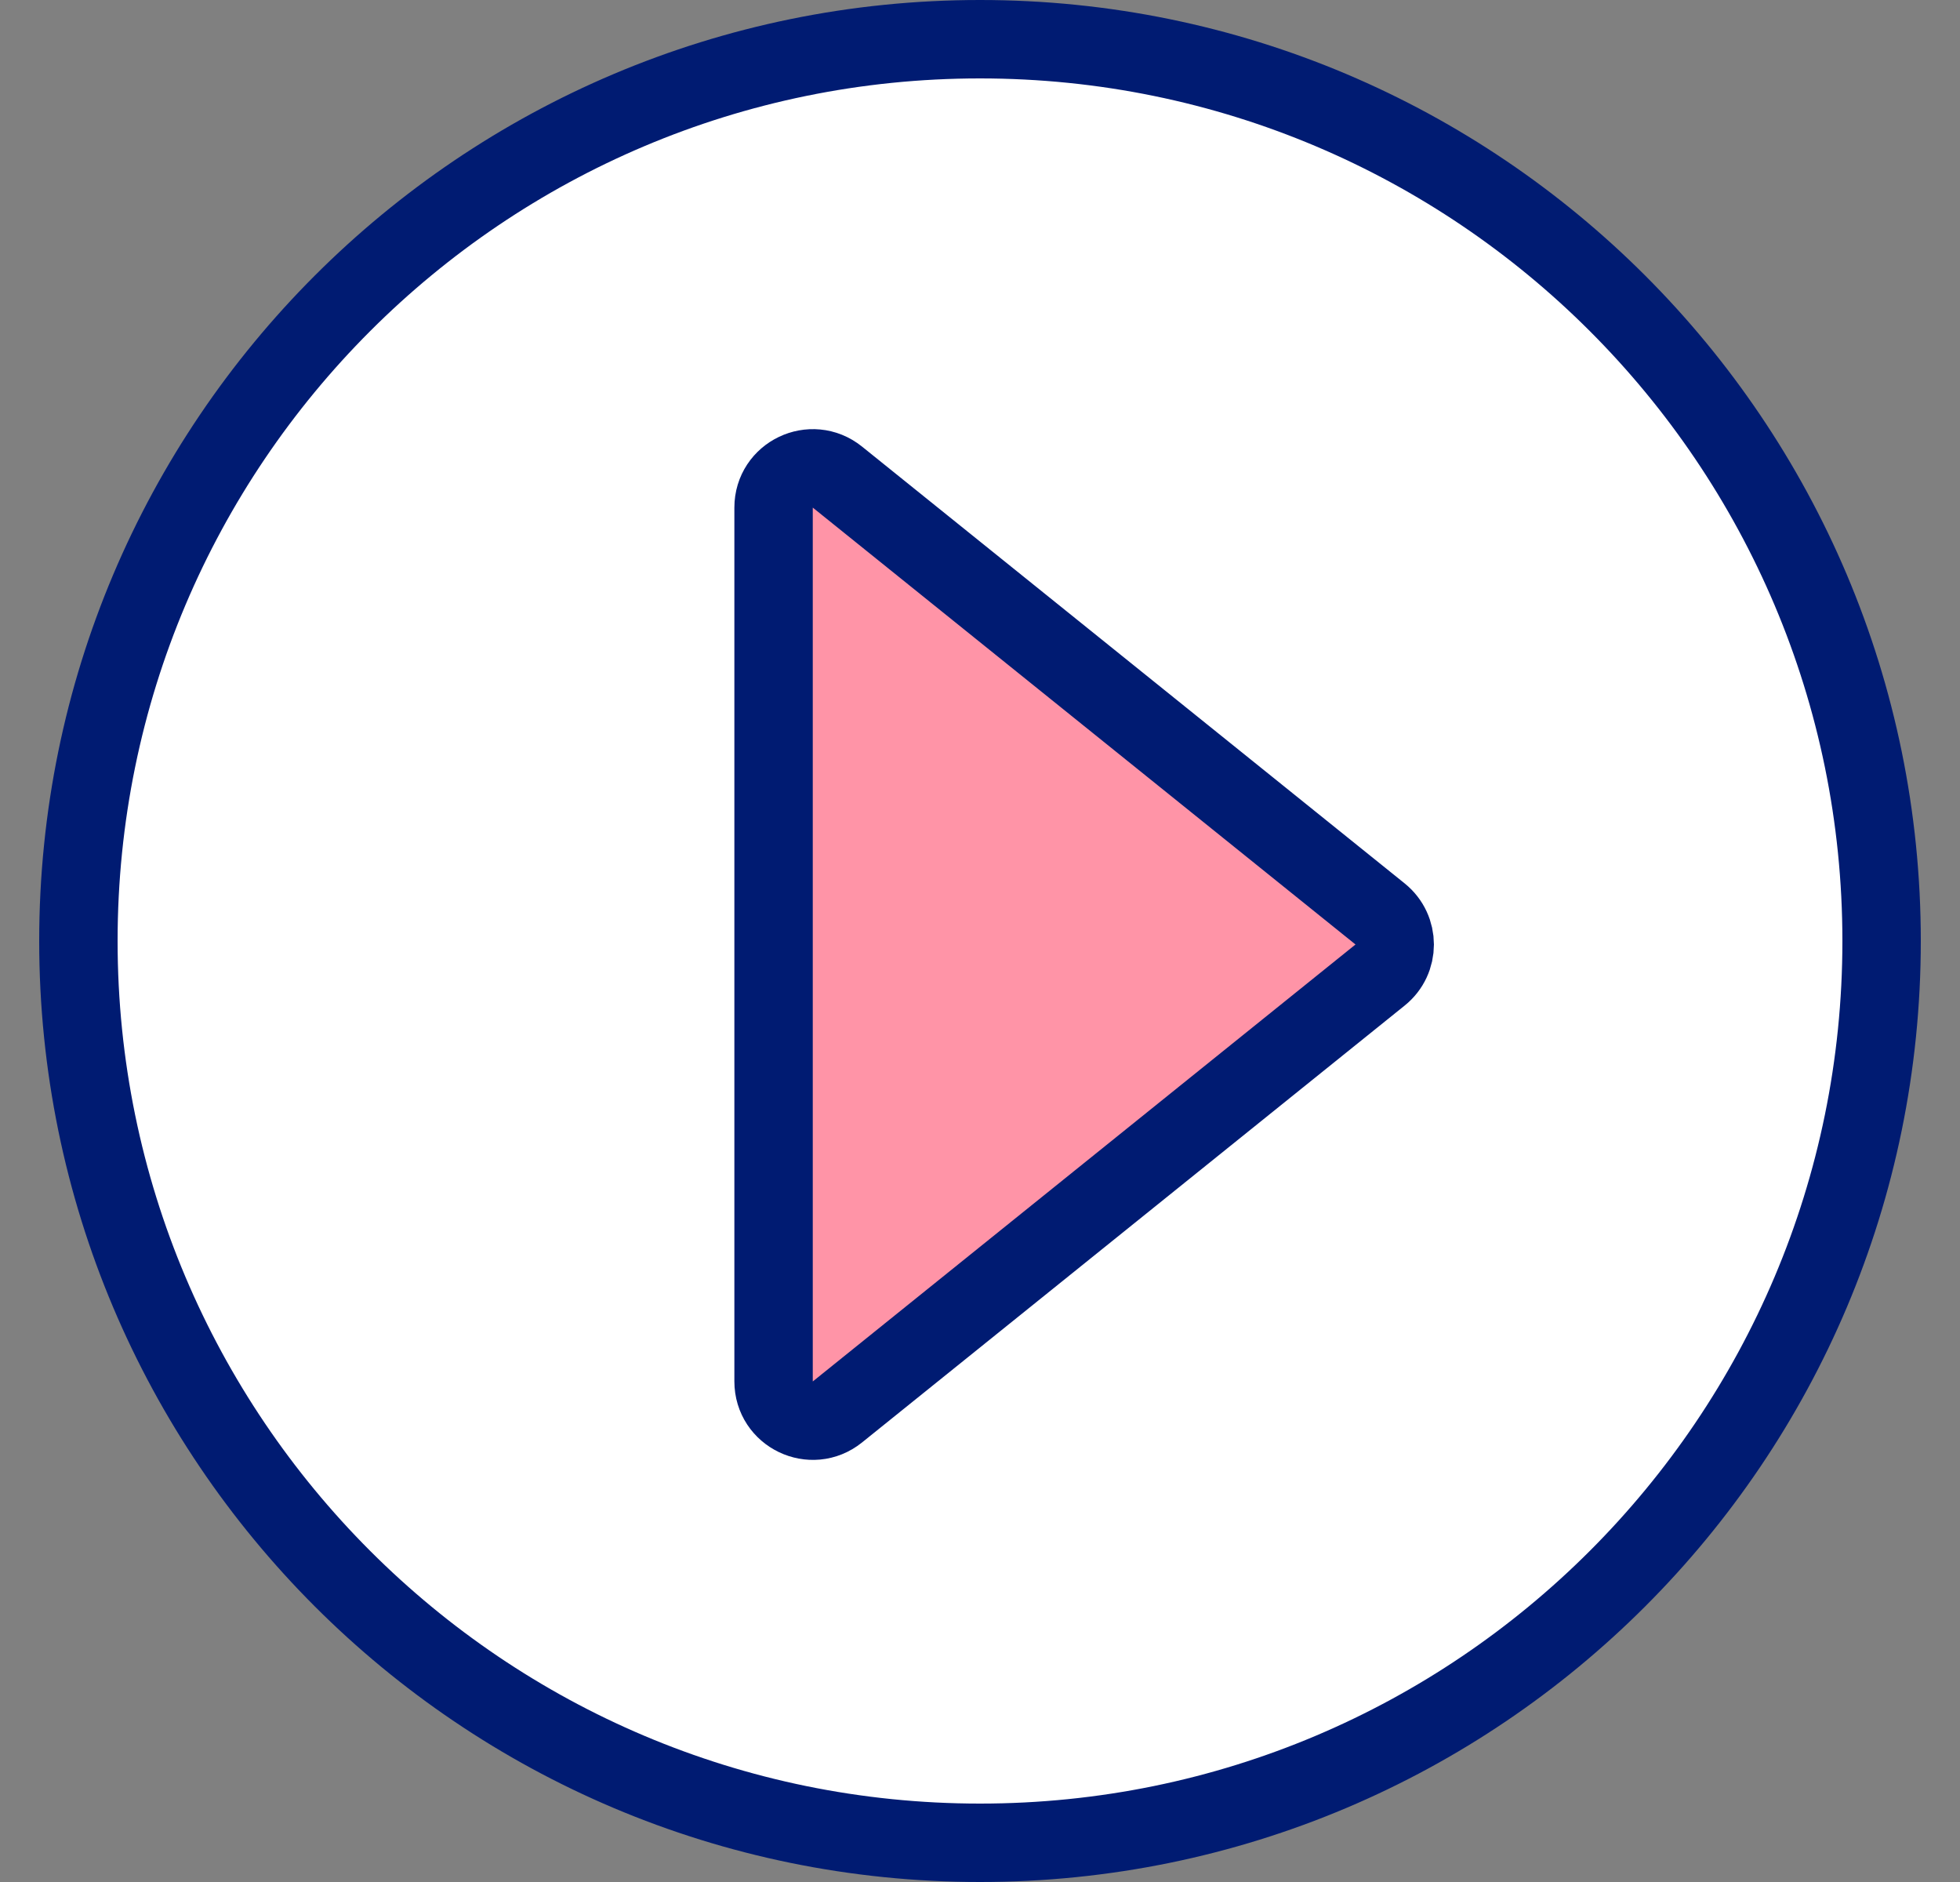
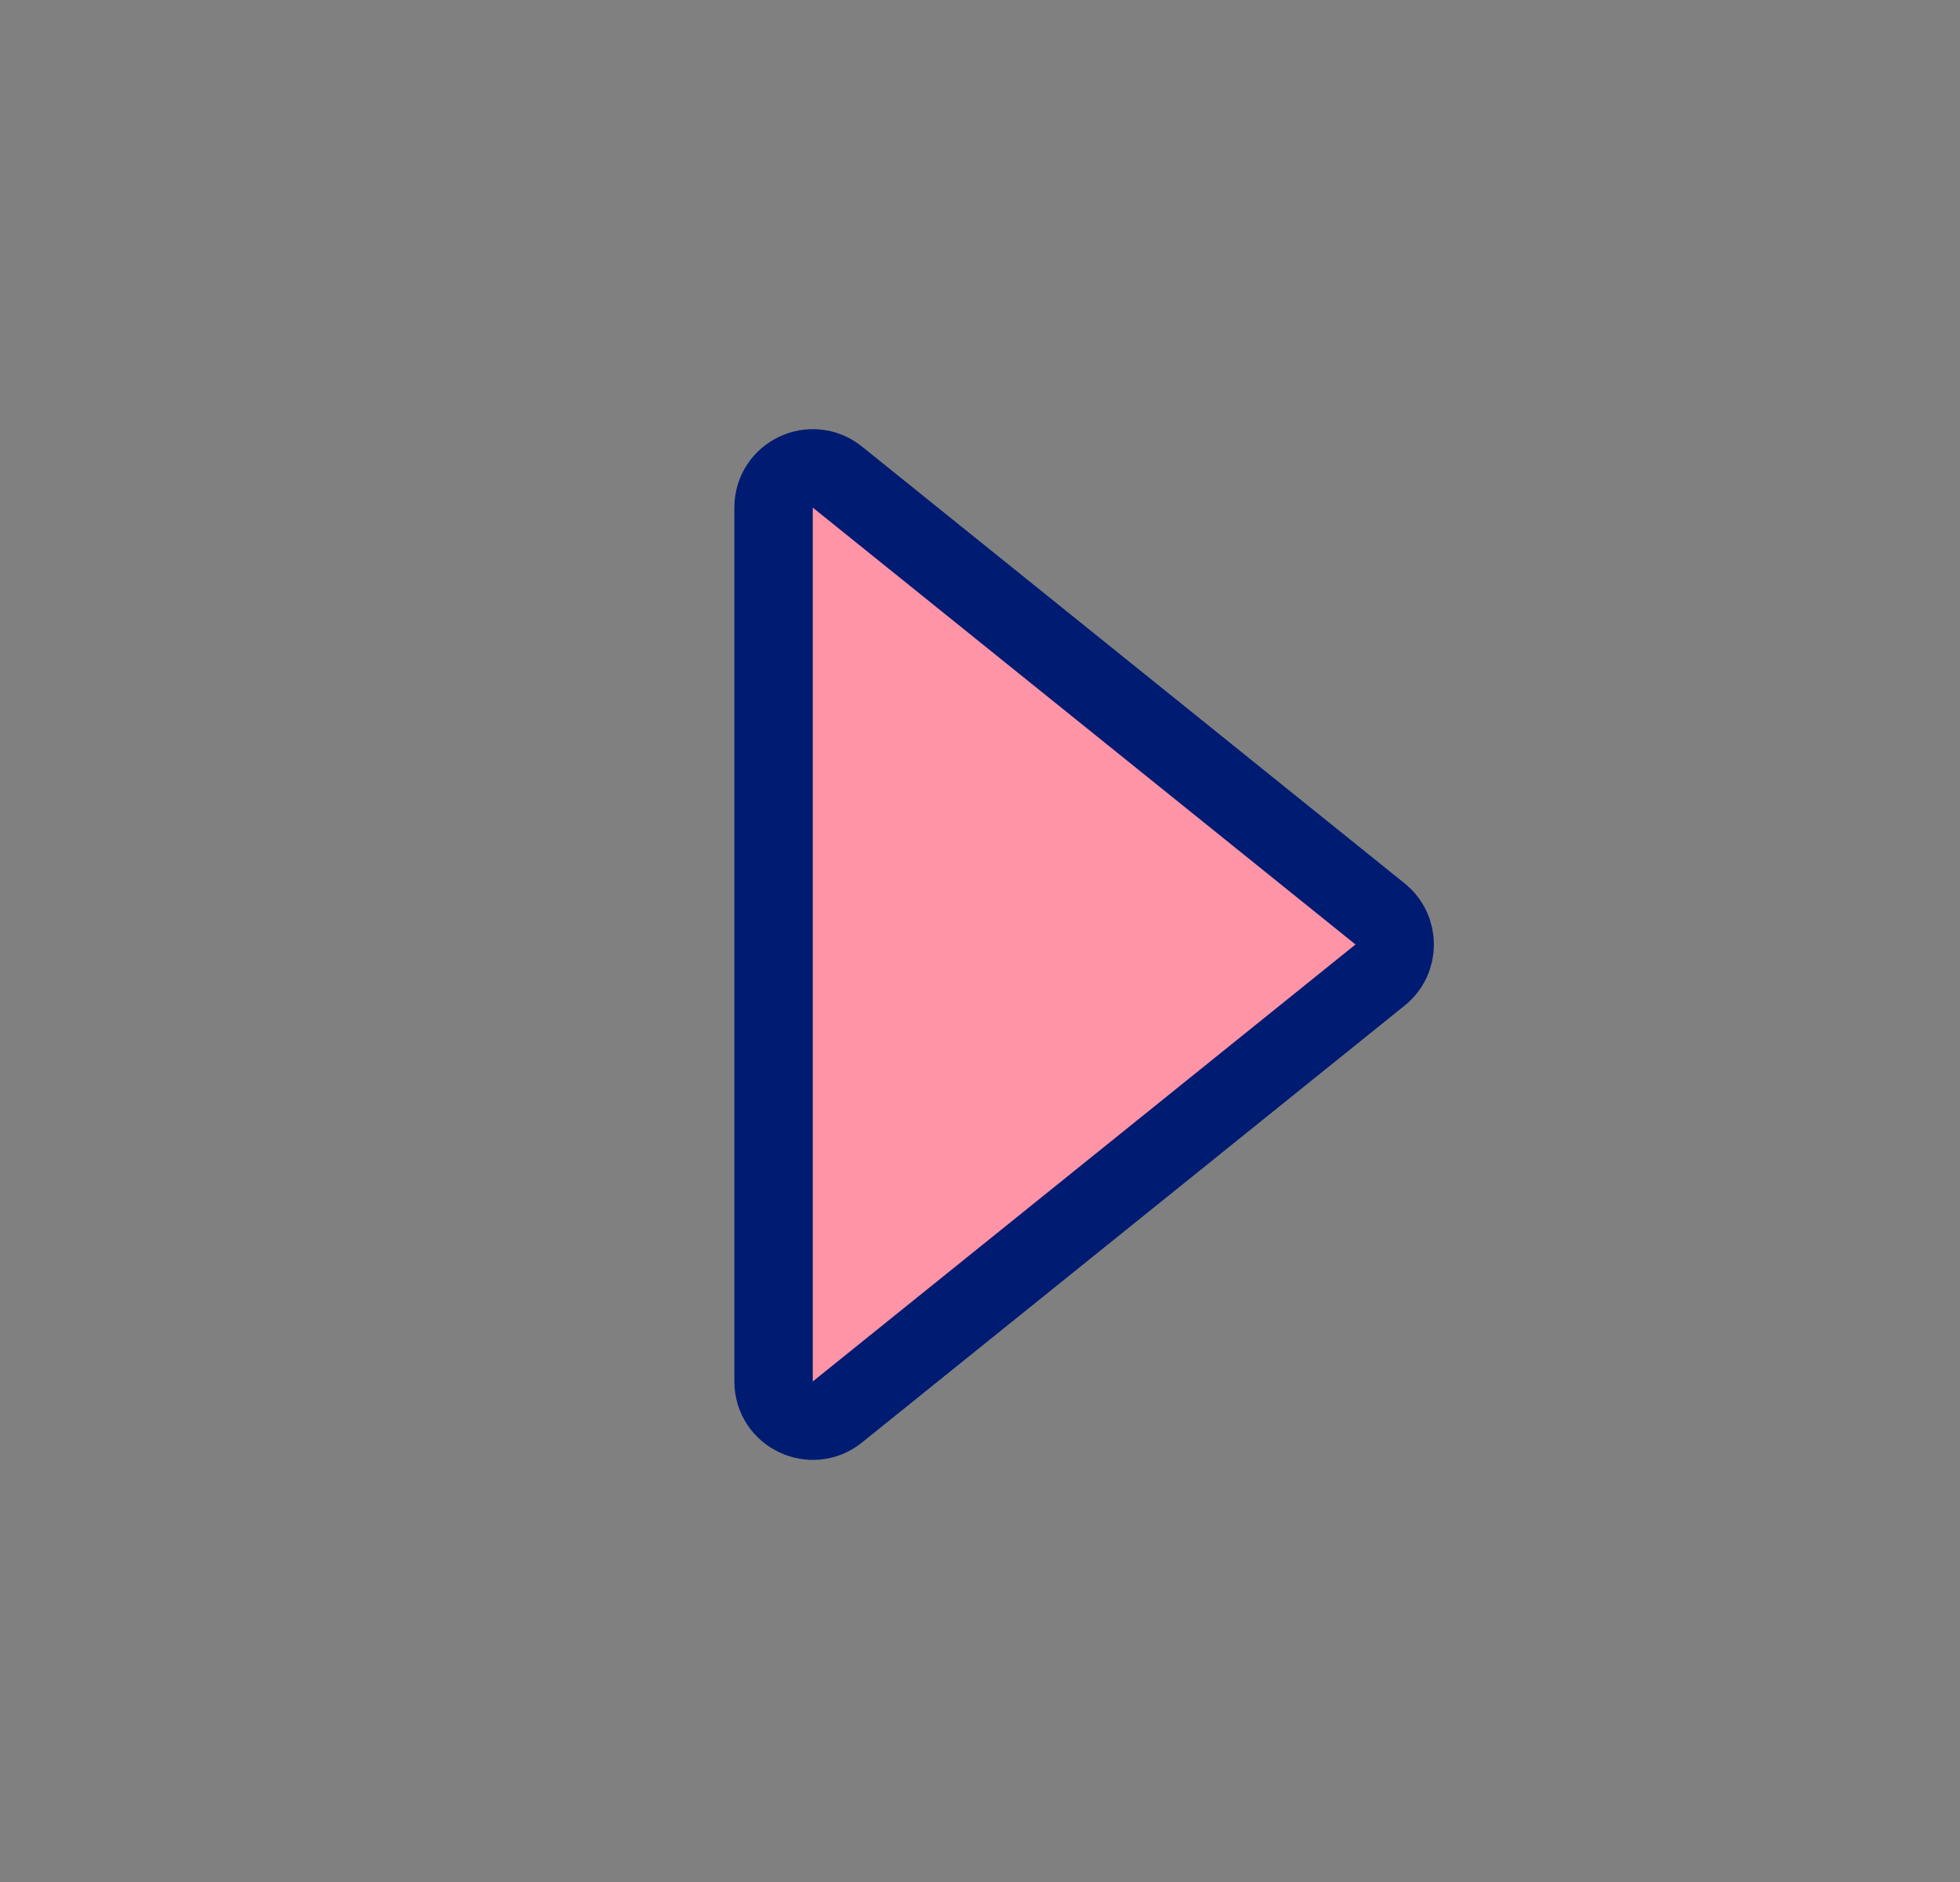
<svg xmlns="http://www.w3.org/2000/svg" width="25" height="24" viewBox="0 0 25 24" fill="none">
  <rect x="0" y="0" width="25" height="24" fill="#808080" stroke="none" />
-   <path d="M24 12C24 18.351 18.851 23.5 12.5 23.5C6.149 23.5 1 18.351 1 12C1 5.649 6.149 0.5 12.5 0.5C18.851 0.5 24 5.649 24 12Z" fill="white" stroke="#001B72" />
  <path d="M17.603 11.655C17.852 11.856 17.852 12.234 17.603 12.434L10.681 18.006C10.353 18.269 9.867 18.036 9.867 17.616L9.867 6.473C9.867 6.053 10.353 5.821 10.681 6.084L17.603 11.655Z" fill="#FF94A7" stroke="#001B72" />
</svg>